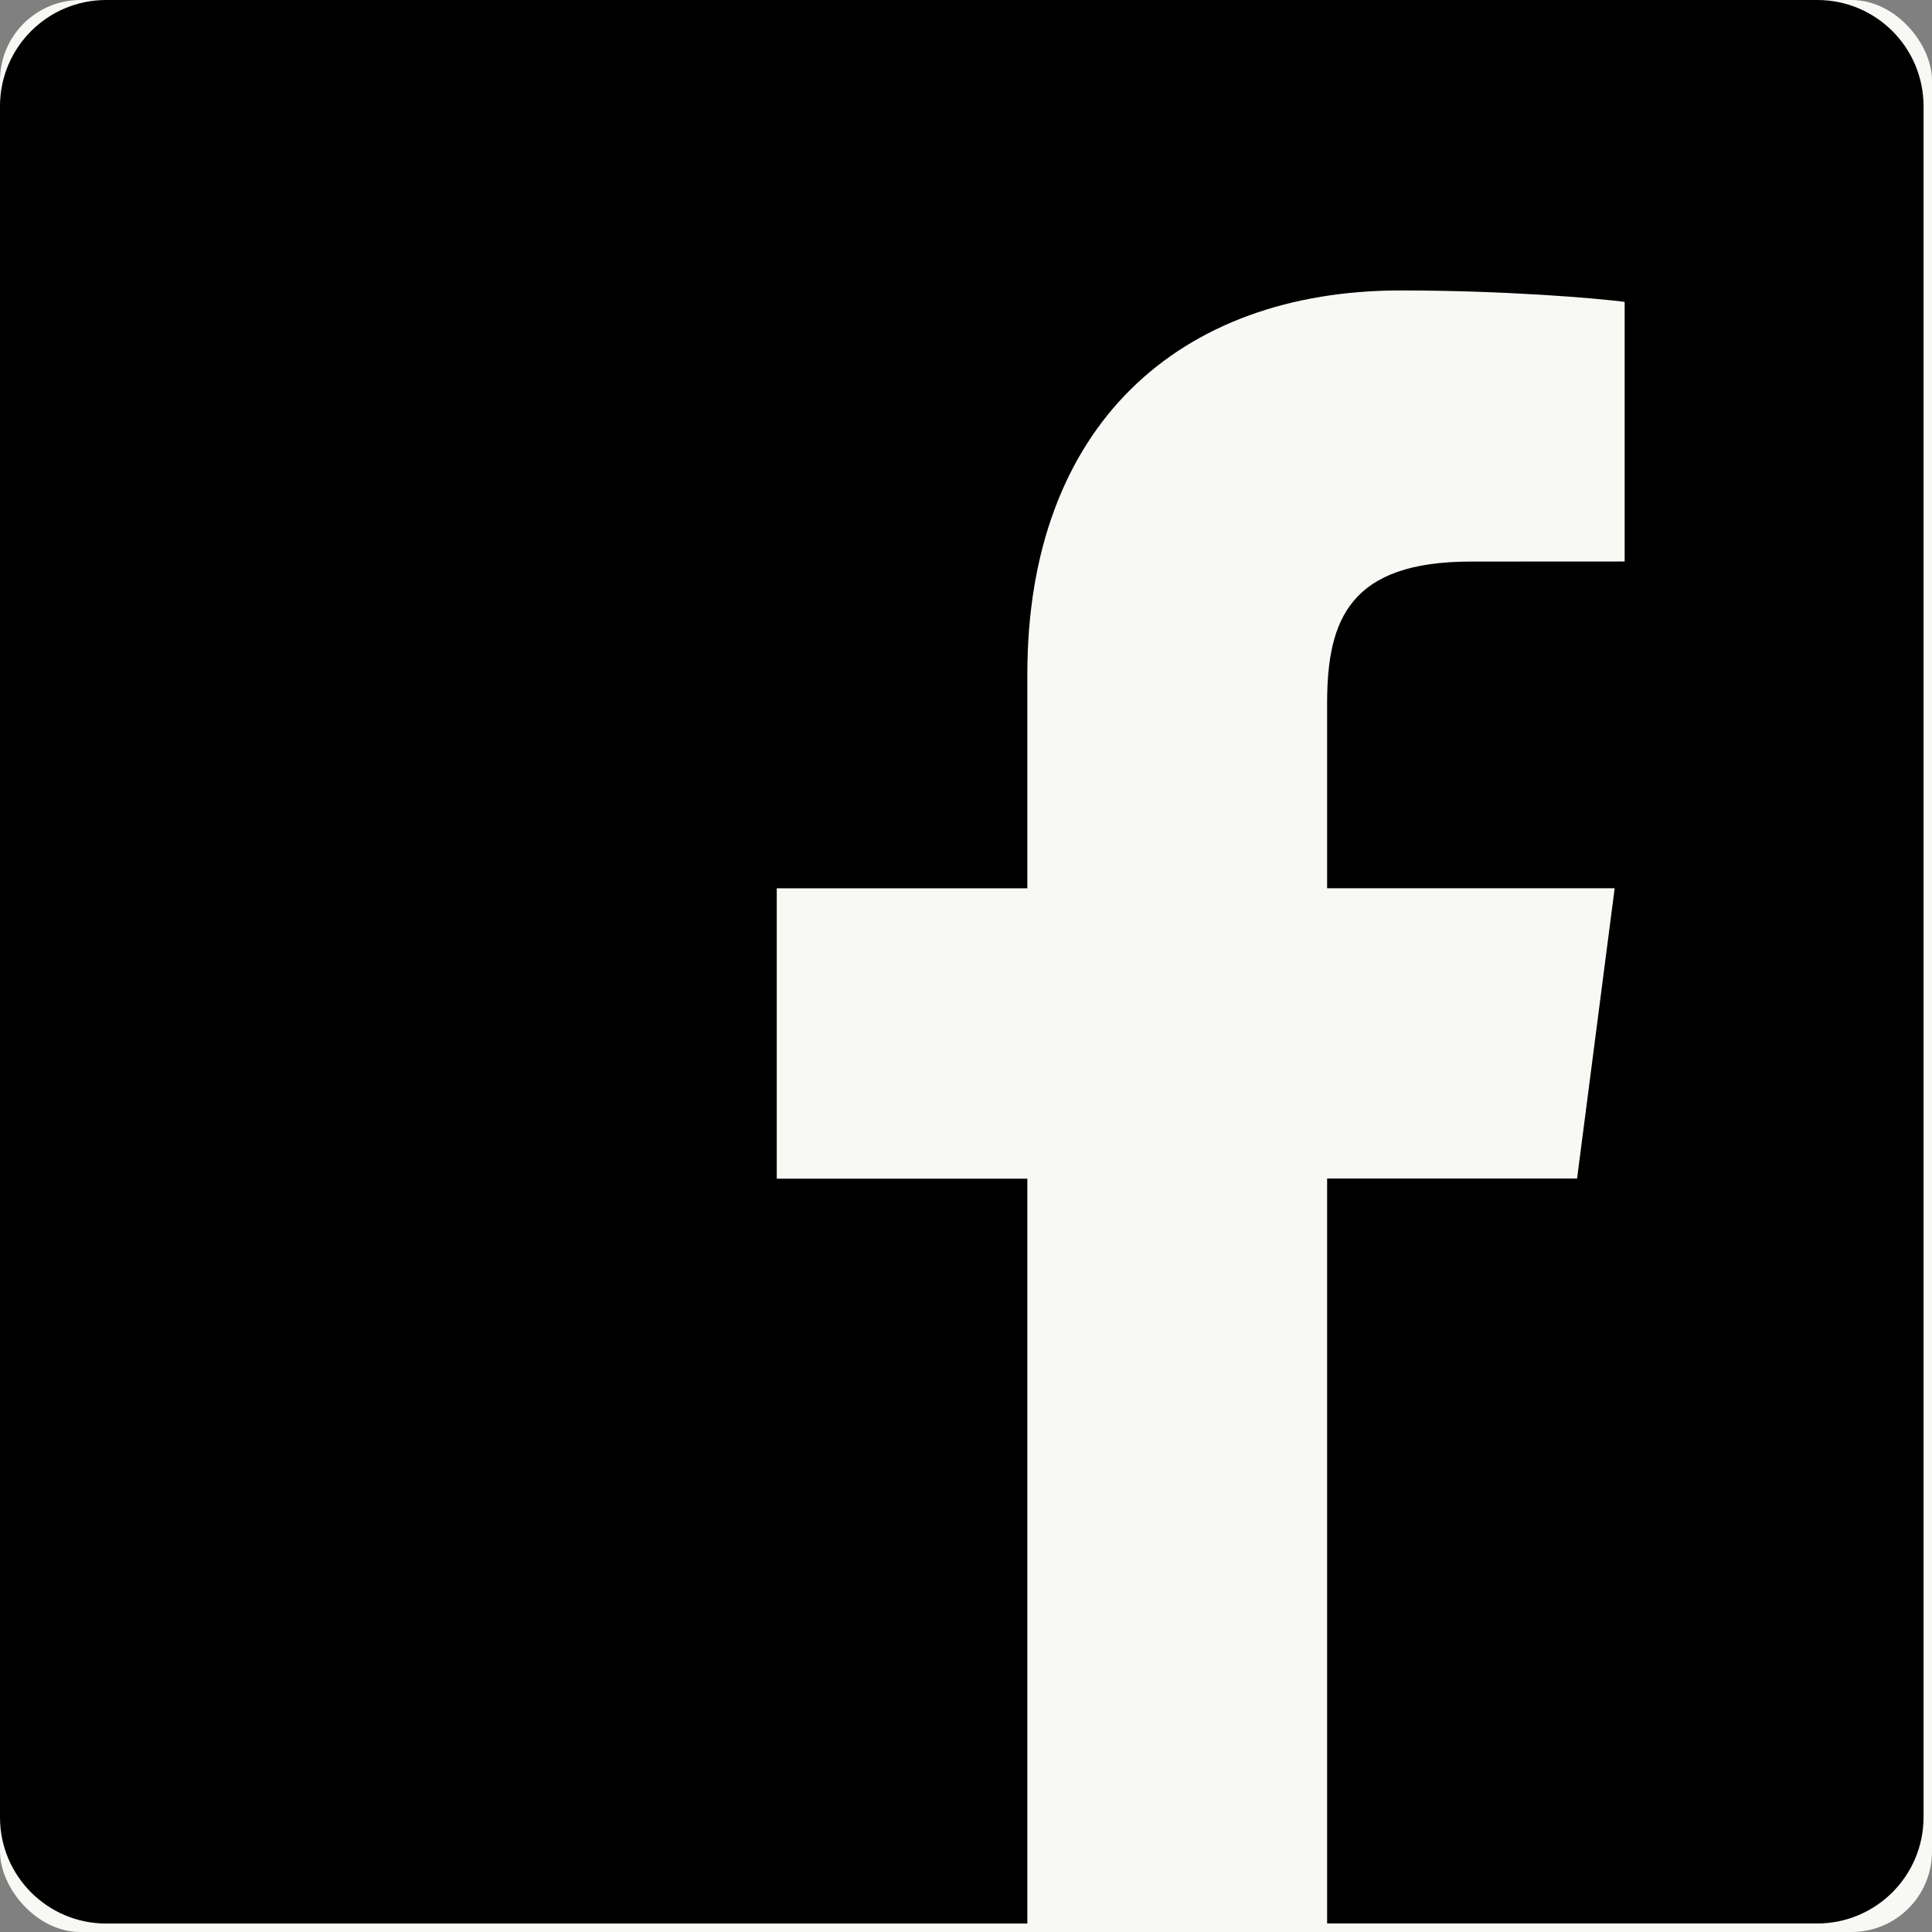
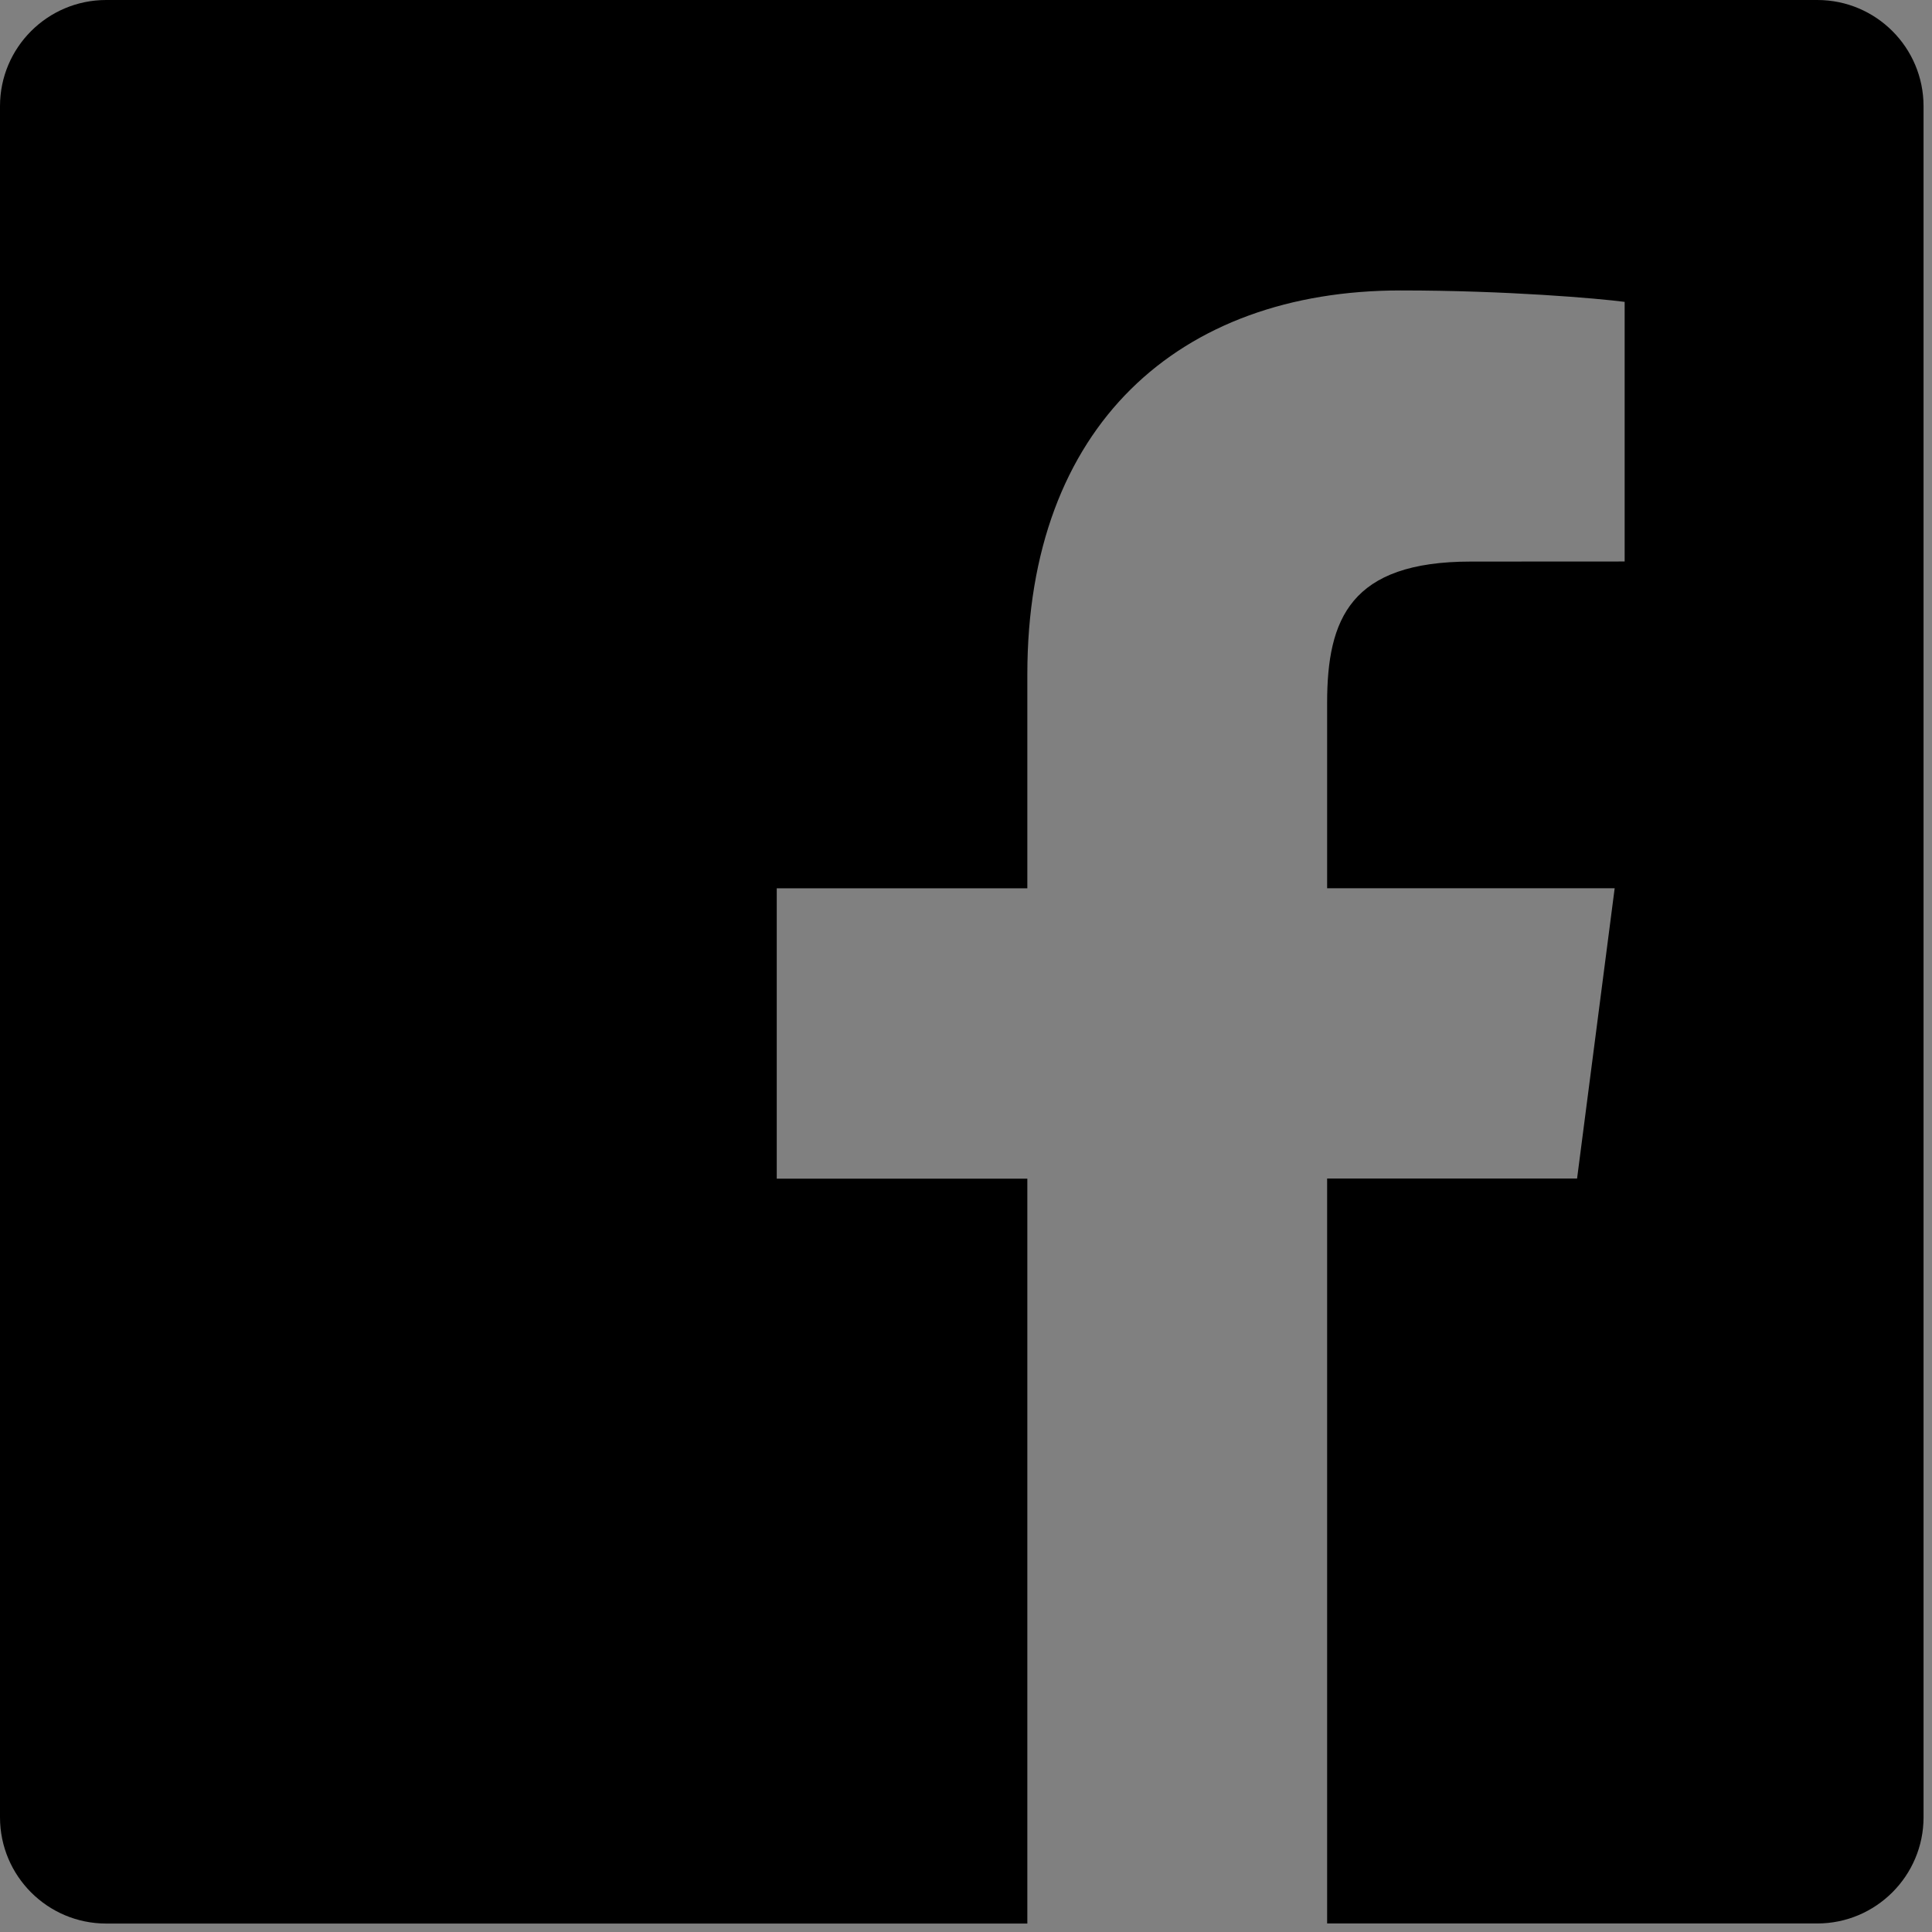
<svg xmlns="http://www.w3.org/2000/svg" width="24px" height="24px" viewBox="0 0 24 24" version="1.1">
  <rect x="0" y="0" width="24" height="24" fill="#808080" stroke="none" />
  <title>Group 3</title>
  <desc>Created with Sketch.</desc>
  <defs />
  <g id="Symbols" stroke="none" stroke-width="1" fill="none" fill-rule="evenodd">
    <g id="footer" transform="translate(-981, -60)">
      <g id="Group-3" transform="translate(981, 60)">
-         <rect id="Rectangle-3" fill="#F8F8F5" x="0" y="0" width="24" height="24" rx="1" />
        <g id="facebook-app-logo" fill="#000000" fill-rule="nonzero">
          <path d="M22.575,0 L1.319,0 C0.591,0 0,0.59 0,1.319 L0,22.575 C0,23.304 0.591,23.895 1.319,23.895 L12.762,23.895 L12.762,14.642 L9.649,14.642 L9.649,11.035 L12.762,11.035 L12.762,8.375 C12.762,5.289 14.647,3.608 17.4,3.608 C18.72,3.608 19.852,3.707 20.182,3.75 L20.182,6.975 L18.272,6.976 C16.775,6.976 16.486,7.688 16.486,8.732 L16.486,11.034 L20.058,11.034 L19.591,14.64 L16.486,14.64 L16.486,23.894 L22.575,23.894 C23.303,23.894 23.895,23.302 23.895,22.575 L23.895,1.318 C23.894,0.59 23.304,0 22.575,0 Z" id="Shape" />
        </g>
      </g>
    </g>
  </g>
</svg>